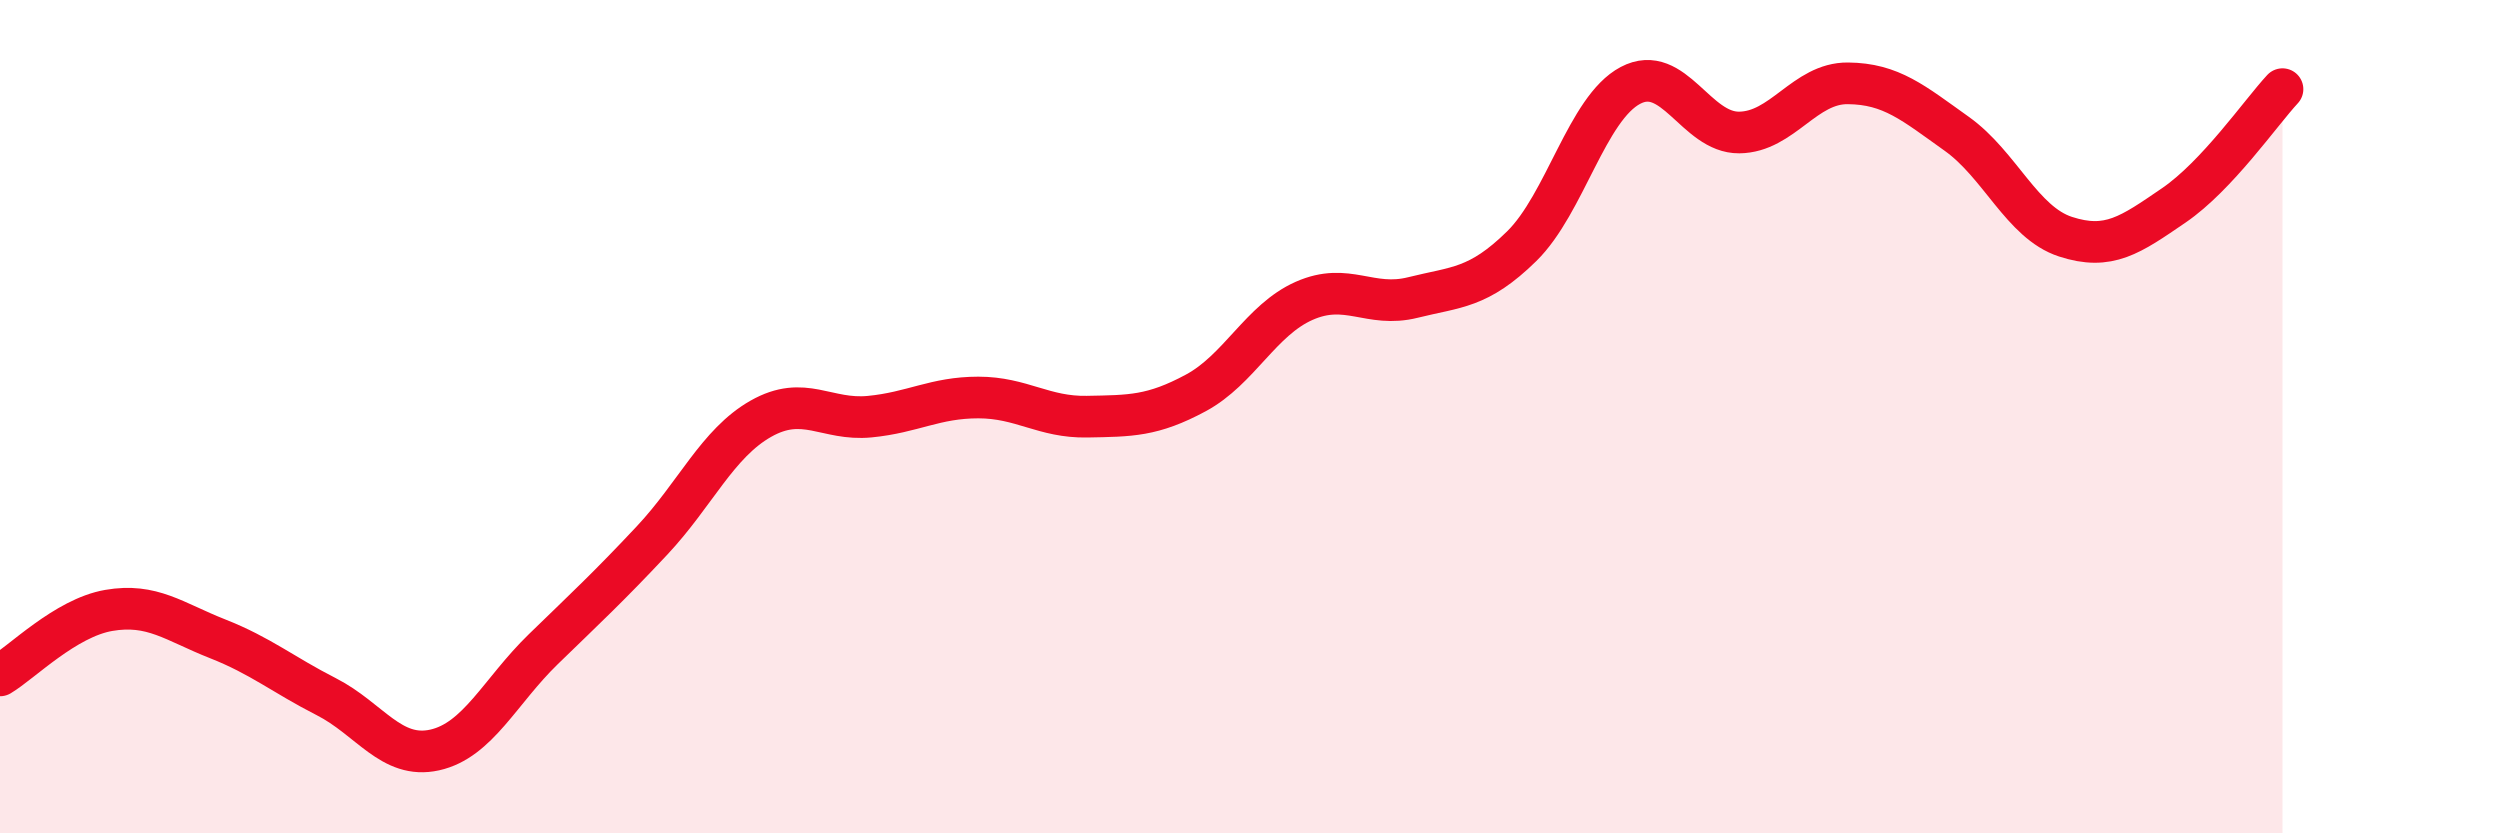
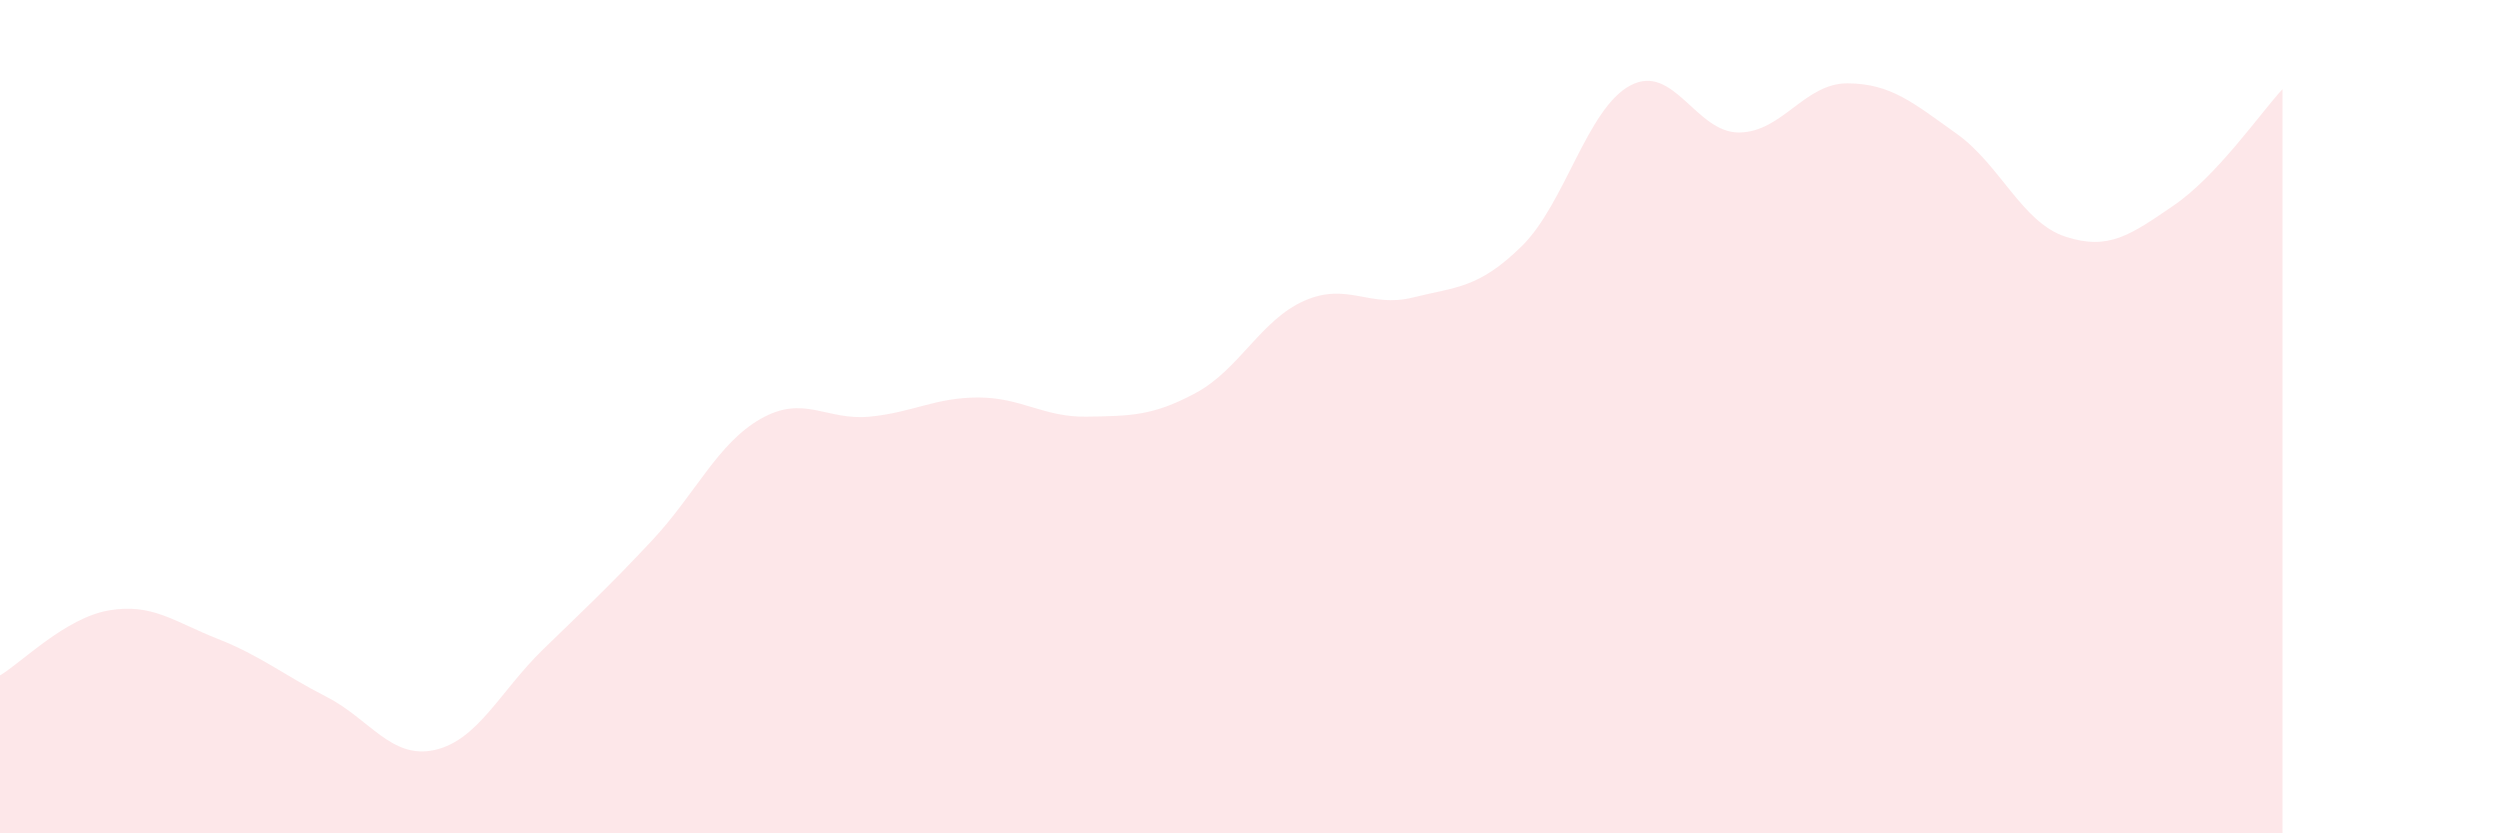
<svg xmlns="http://www.w3.org/2000/svg" width="60" height="20" viewBox="0 0 60 20">
  <path d="M 0,16.21 C 0.52,15.9 1.57,14.83 2.61,14.65 C 3.65,14.47 4.18,14.92 5.22,15.33 C 6.26,15.74 6.79,16.19 7.83,16.72 C 8.87,17.25 9.39,18.23 10.43,18 C 11.47,17.77 12,16.59 13.04,15.58 C 14.08,14.57 14.61,14.08 15.65,12.97 C 16.69,11.86 17.22,10.64 18.26,10.05 C 19.3,9.46 19.83,10.1 20.87,10 C 21.91,9.9 22.44,9.54 23.48,9.54 C 24.52,9.54 25.05,10.02 26.09,10 C 27.13,9.98 27.66,9.99 28.7,9.43 C 29.74,8.87 30.26,7.68 31.3,7.22 C 32.34,6.76 32.87,7.4 33.91,7.14 C 34.95,6.88 35.48,6.93 36.52,5.91 C 37.56,4.89 38.09,2.6 39.13,2.05 C 40.17,1.5 40.7,3.19 41.74,3.18 C 42.78,3.17 43.31,1.99 44.35,2 C 45.39,2.01 45.92,2.47 46.96,3.21 C 48,3.95 48.53,5.34 49.57,5.68 C 50.61,6.02 51.13,5.64 52.17,4.93 C 53.21,4.22 54.26,2.7 54.78,2.14L54.78 20L0 20Z" fill="#EB0A25" opacity="0.1" stroke-linecap="round" stroke-linejoin="round" />
-   <path d="M 0,16.21 C 0.52,15.9 1.57,14.83 2.61,14.65 C 3.65,14.47 4.18,14.92 5.22,15.33 C 6.26,15.74 6.79,16.19 7.83,16.72 C 8.87,17.25 9.39,18.23 10.43,18 C 11.47,17.77 12,16.59 13.04,15.58 C 14.08,14.57 14.61,14.08 15.65,12.97 C 16.69,11.86 17.22,10.64 18.26,10.05 C 19.3,9.46 19.83,10.1 20.87,10 C 21.91,9.9 22.44,9.54 23.48,9.54 C 24.52,9.54 25.05,10.02 26.09,10 C 27.13,9.98 27.66,9.99 28.7,9.43 C 29.74,8.87 30.26,7.68 31.3,7.22 C 32.34,6.76 32.87,7.4 33.91,7.14 C 34.95,6.88 35.48,6.93 36.52,5.91 C 37.56,4.89 38.09,2.6 39.13,2.05 C 40.17,1.5 40.7,3.19 41.74,3.18 C 42.78,3.17 43.31,1.99 44.35,2 C 45.39,2.01 45.92,2.47 46.96,3.21 C 48,3.95 48.53,5.34 49.57,5.68 C 50.61,6.02 51.13,5.64 52.17,4.93 C 53.21,4.22 54.26,2.7 54.78,2.14" stroke="#EB0A25" stroke-width="1" fill="none" stroke-linecap="round" stroke-linejoin="round" />
</svg>